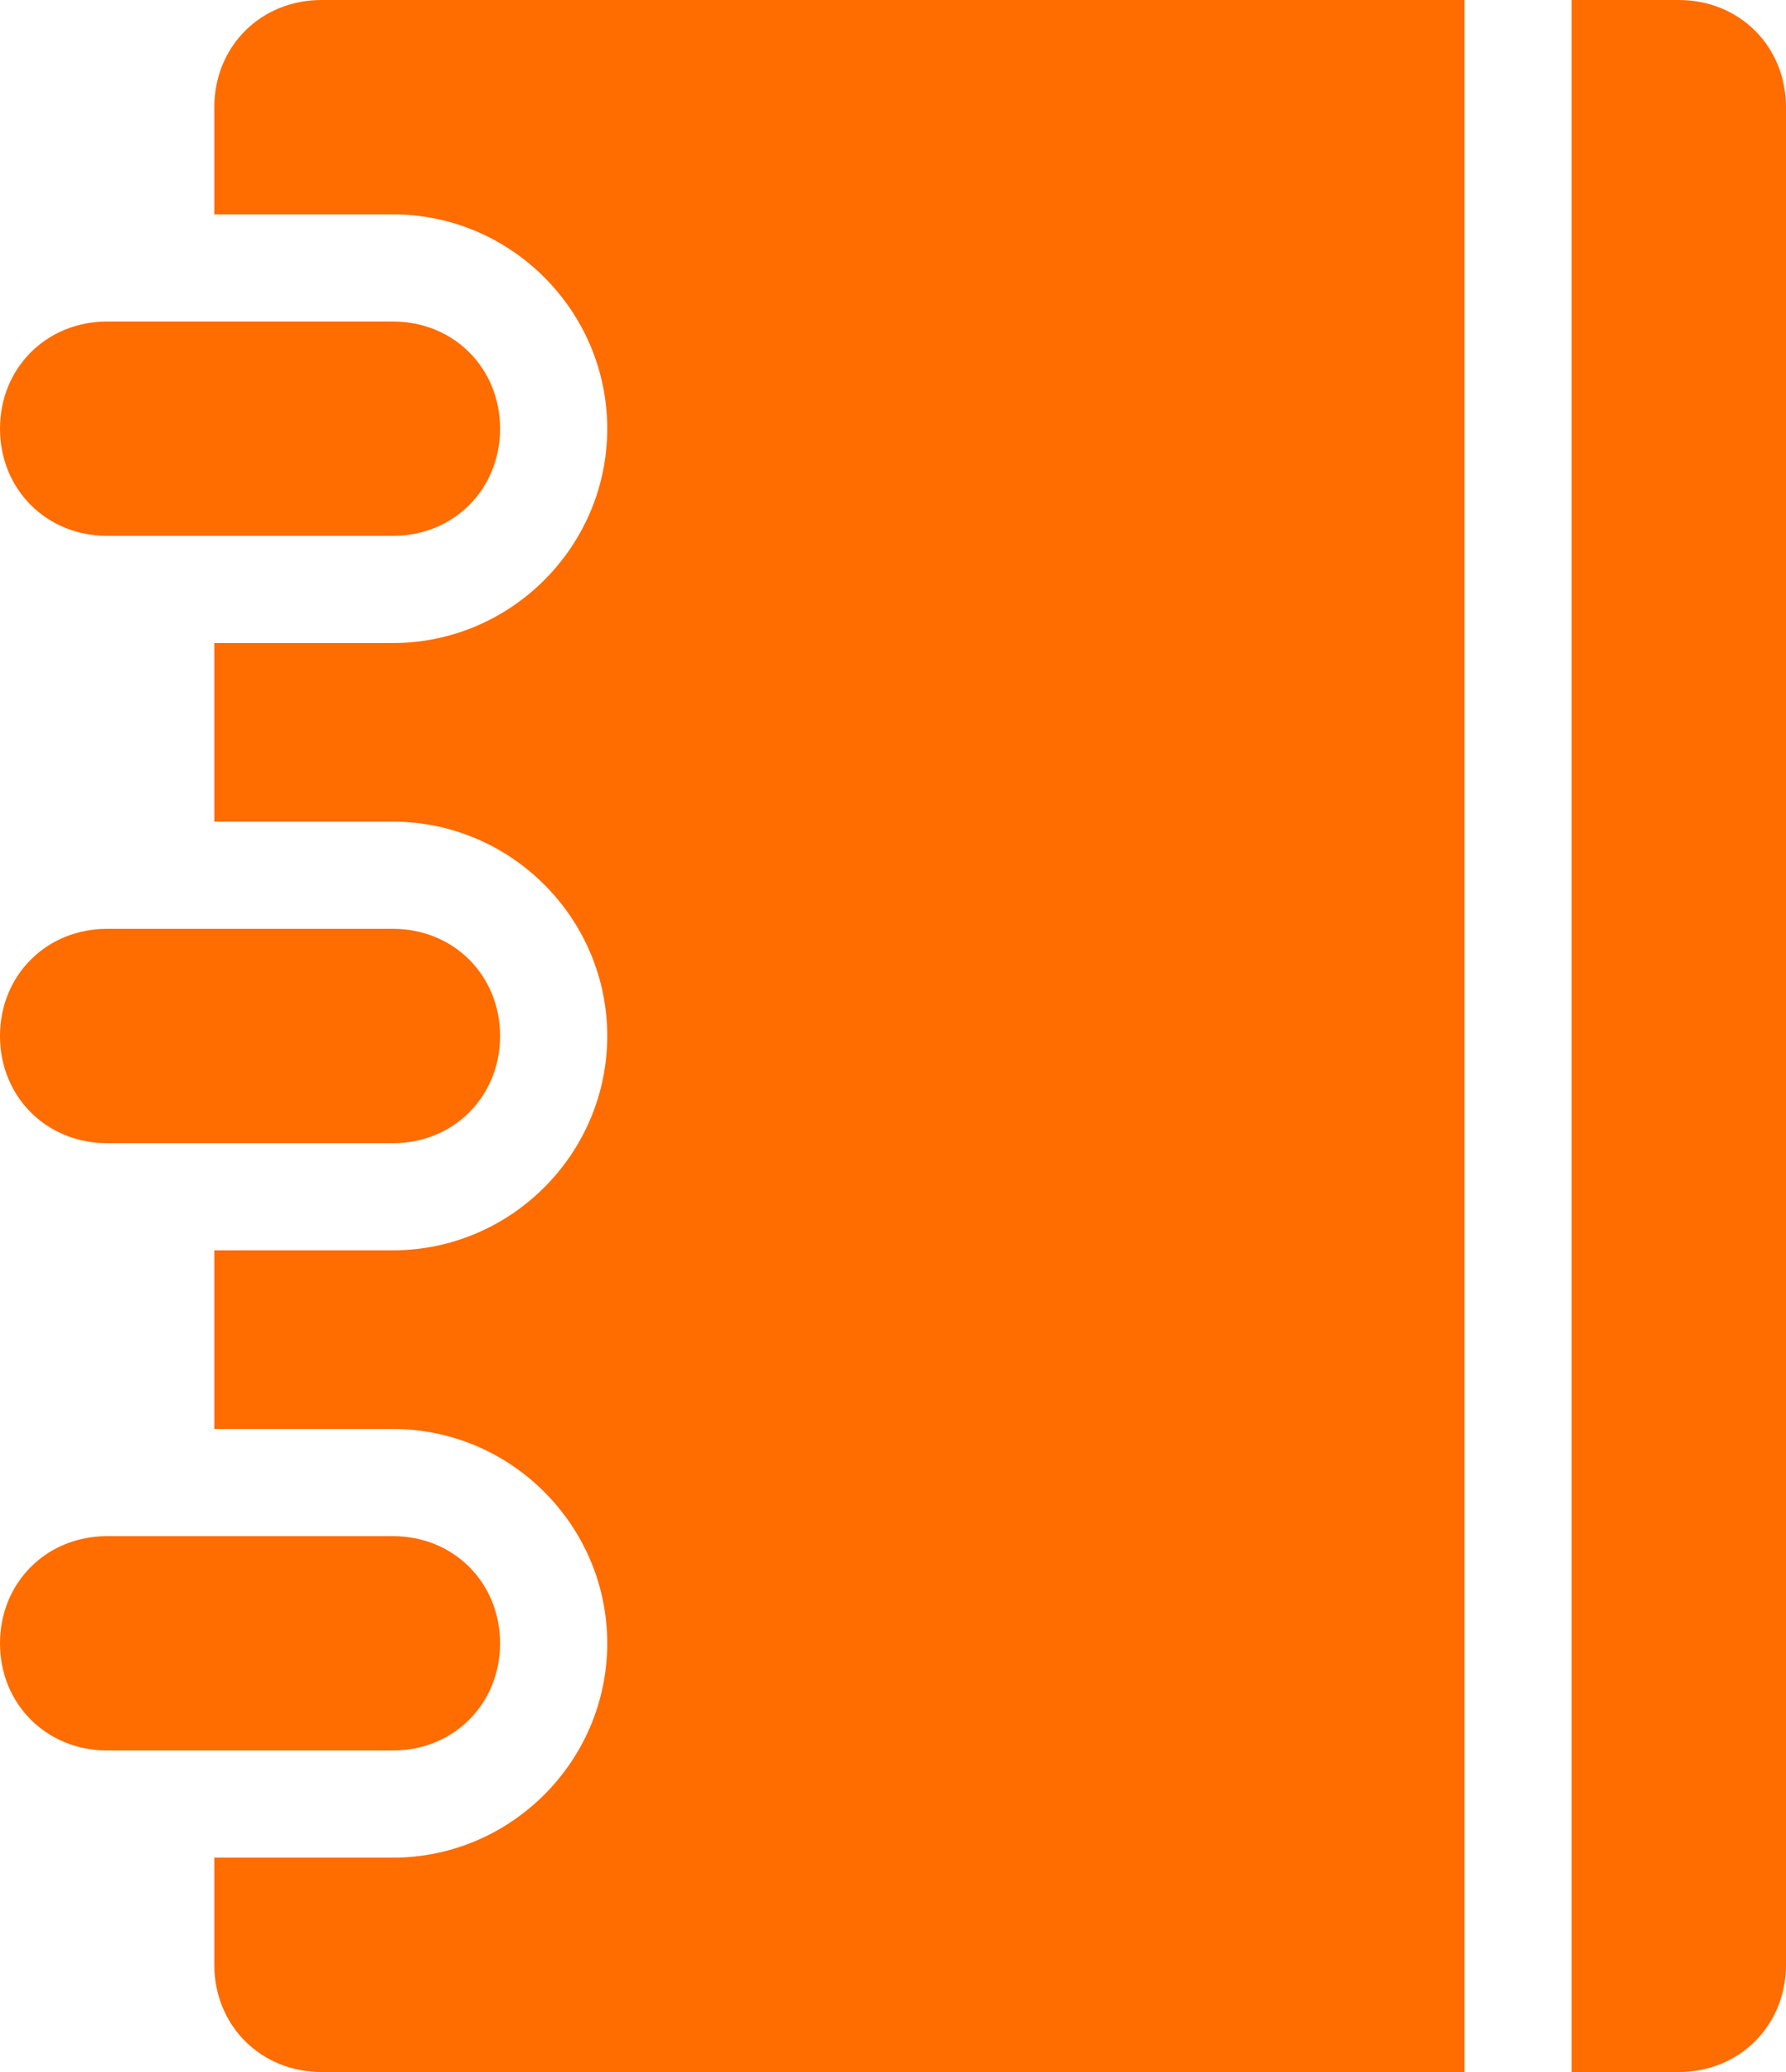
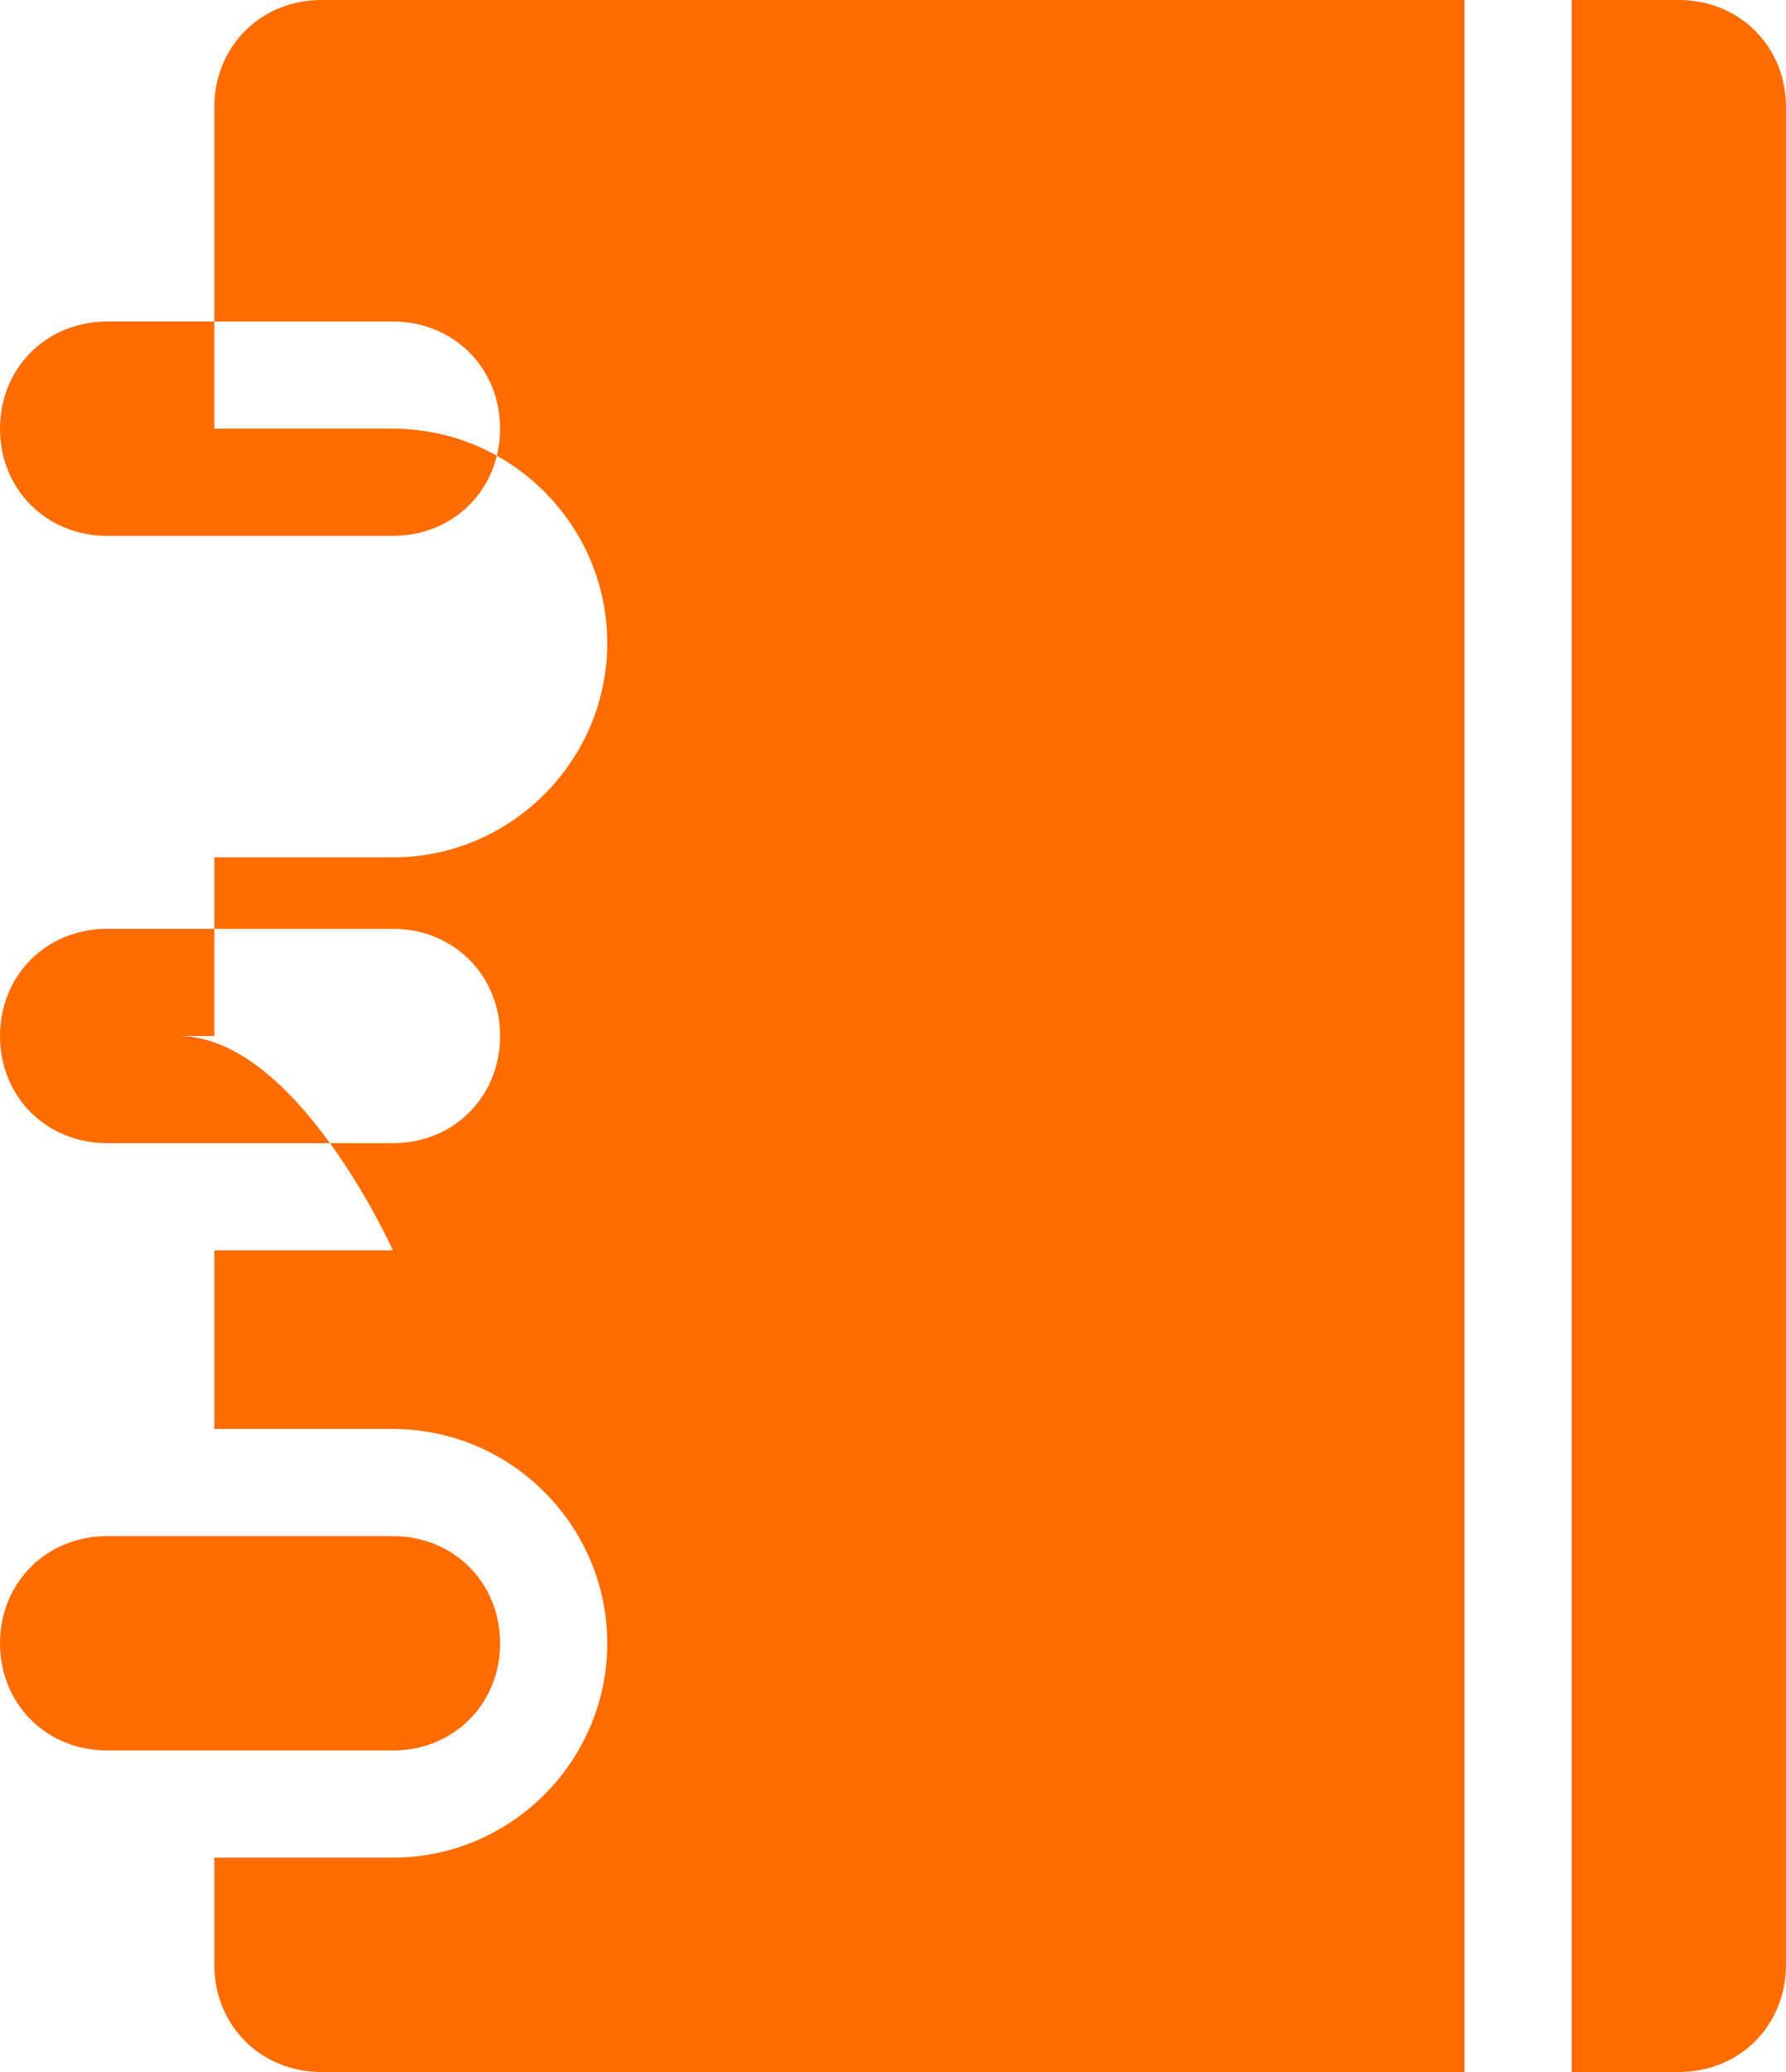
<svg xmlns="http://www.w3.org/2000/svg" version="1.1" id="ROW_10" x="0px" y="0px" viewBox="0 0 50 58" style="enable-background:new 0 0 50 58;" xml:space="preserve">
  <style type="text/css">
	.st0{fill-rule:evenodd;clip-rule:evenodd;fill:#FF6C00;}
</style>
-   <path id="BOOK_2_" class="st0" d="M47,58h-3V0h3c1.7,0,3,1.3,3,3v52C50,56.7,48.7,58,47,58z M6,55v-3h5c3.3,0,6-2.7,6-6s-2.7-6-6-6  H6v-5h5c3.3,0,6-2.7,6-6s-2.7-6-6-6H6v-5h5c3.3,0,6-2.7,6-6s-2.7-6-6-6H6V3c0-1.7,1.3-3,3-3h32v58H9C7.3,58,6,56.7,6,55z M14,12  c0,1.7-1.3,3-3,3H3c-1.7,0-3-1.3-3-3s1.3-3,3-3h8C12.7,9,14,10.3,14,12z M3,26h8c1.7,0,3,1.3,3,3s-1.3,3-3,3H3c-1.7,0-3-1.3-3-3  S1.3,26,3,26z M3,43h8c1.7,0,3,1.3,3,3s-1.3,3-3,3H3c-1.7,0-3-1.3-3-3S1.3,43,3,43z" />
+   <path id="BOOK_2_" class="st0" d="M47,58h-3V0h3c1.7,0,3,1.3,3,3v52C50,56.7,48.7,58,47,58z M6,55v-3h5c3.3,0,6-2.7,6-6s-2.7-6-6-6  H6v-5h5s-2.7-6-6-6H6v-5h5c3.3,0,6-2.7,6-6s-2.7-6-6-6H6V3c0-1.7,1.3-3,3-3h32v58H9C7.3,58,6,56.7,6,55z M14,12  c0,1.7-1.3,3-3,3H3c-1.7,0-3-1.3-3-3s1.3-3,3-3h8C12.7,9,14,10.3,14,12z M3,26h8c1.7,0,3,1.3,3,3s-1.3,3-3,3H3c-1.7,0-3-1.3-3-3  S1.3,26,3,26z M3,43h8c1.7,0,3,1.3,3,3s-1.3,3-3,3H3c-1.7,0-3-1.3-3-3S1.3,43,3,43z" />
</svg>